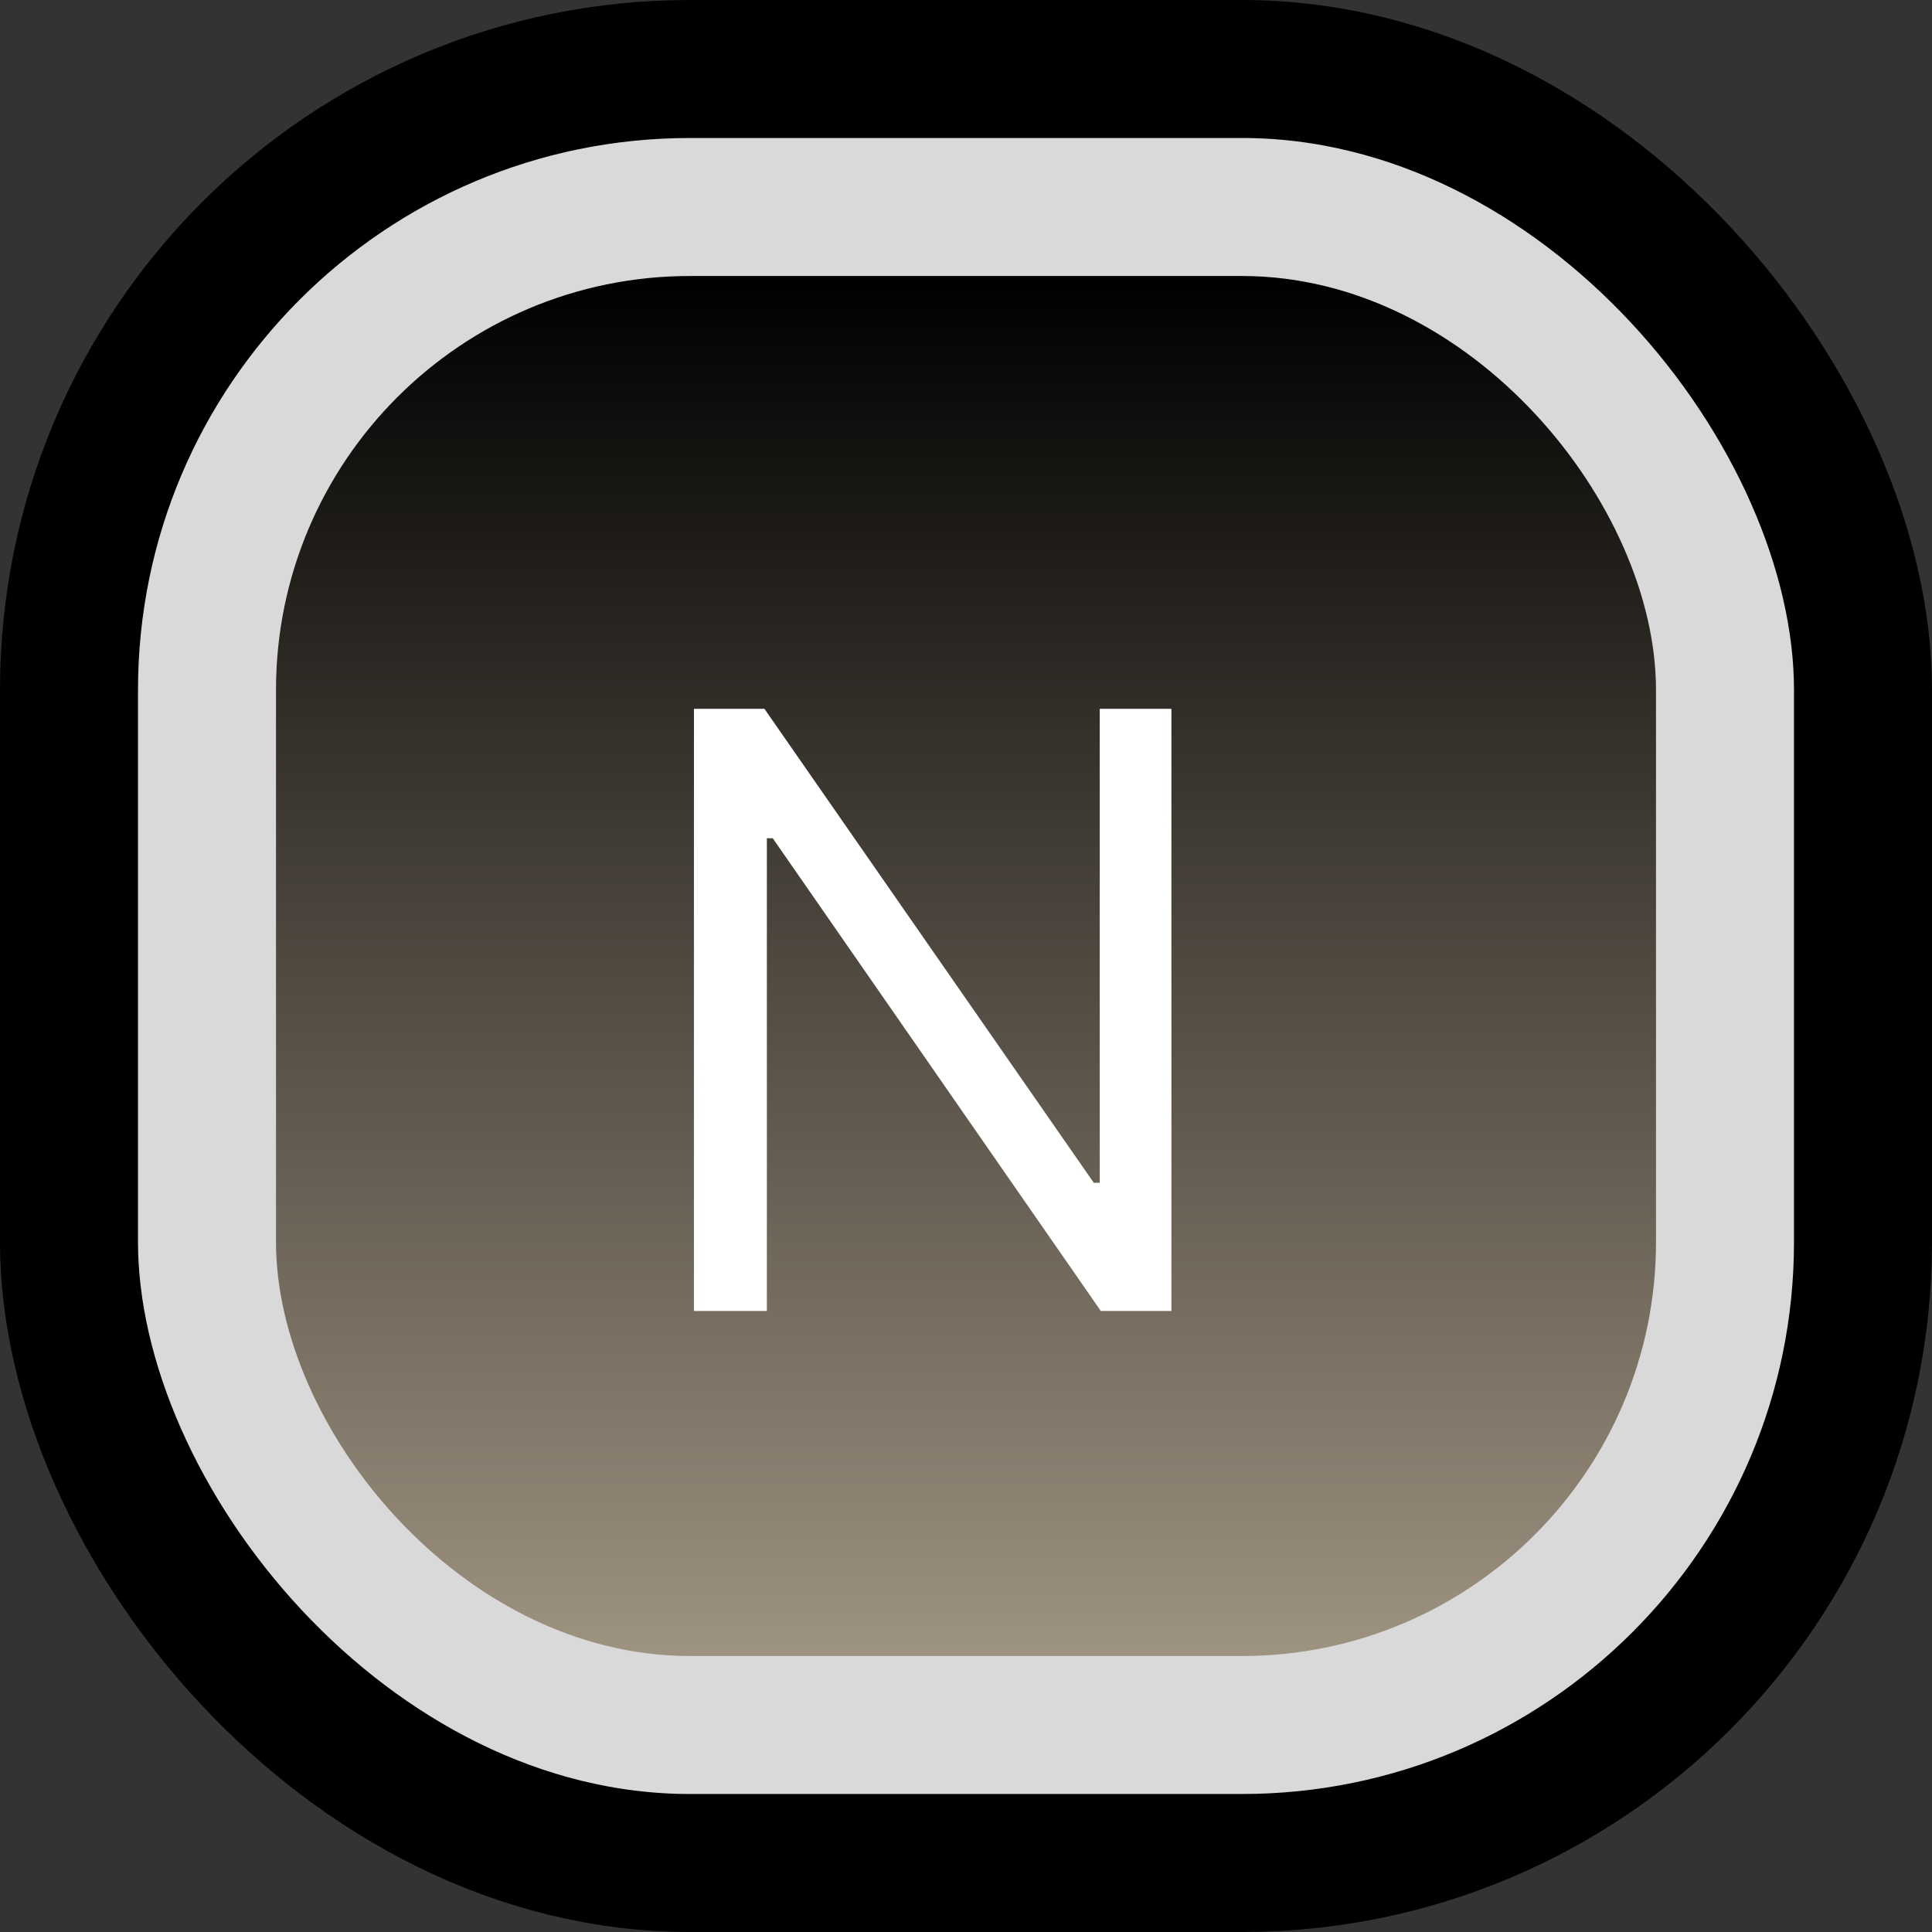
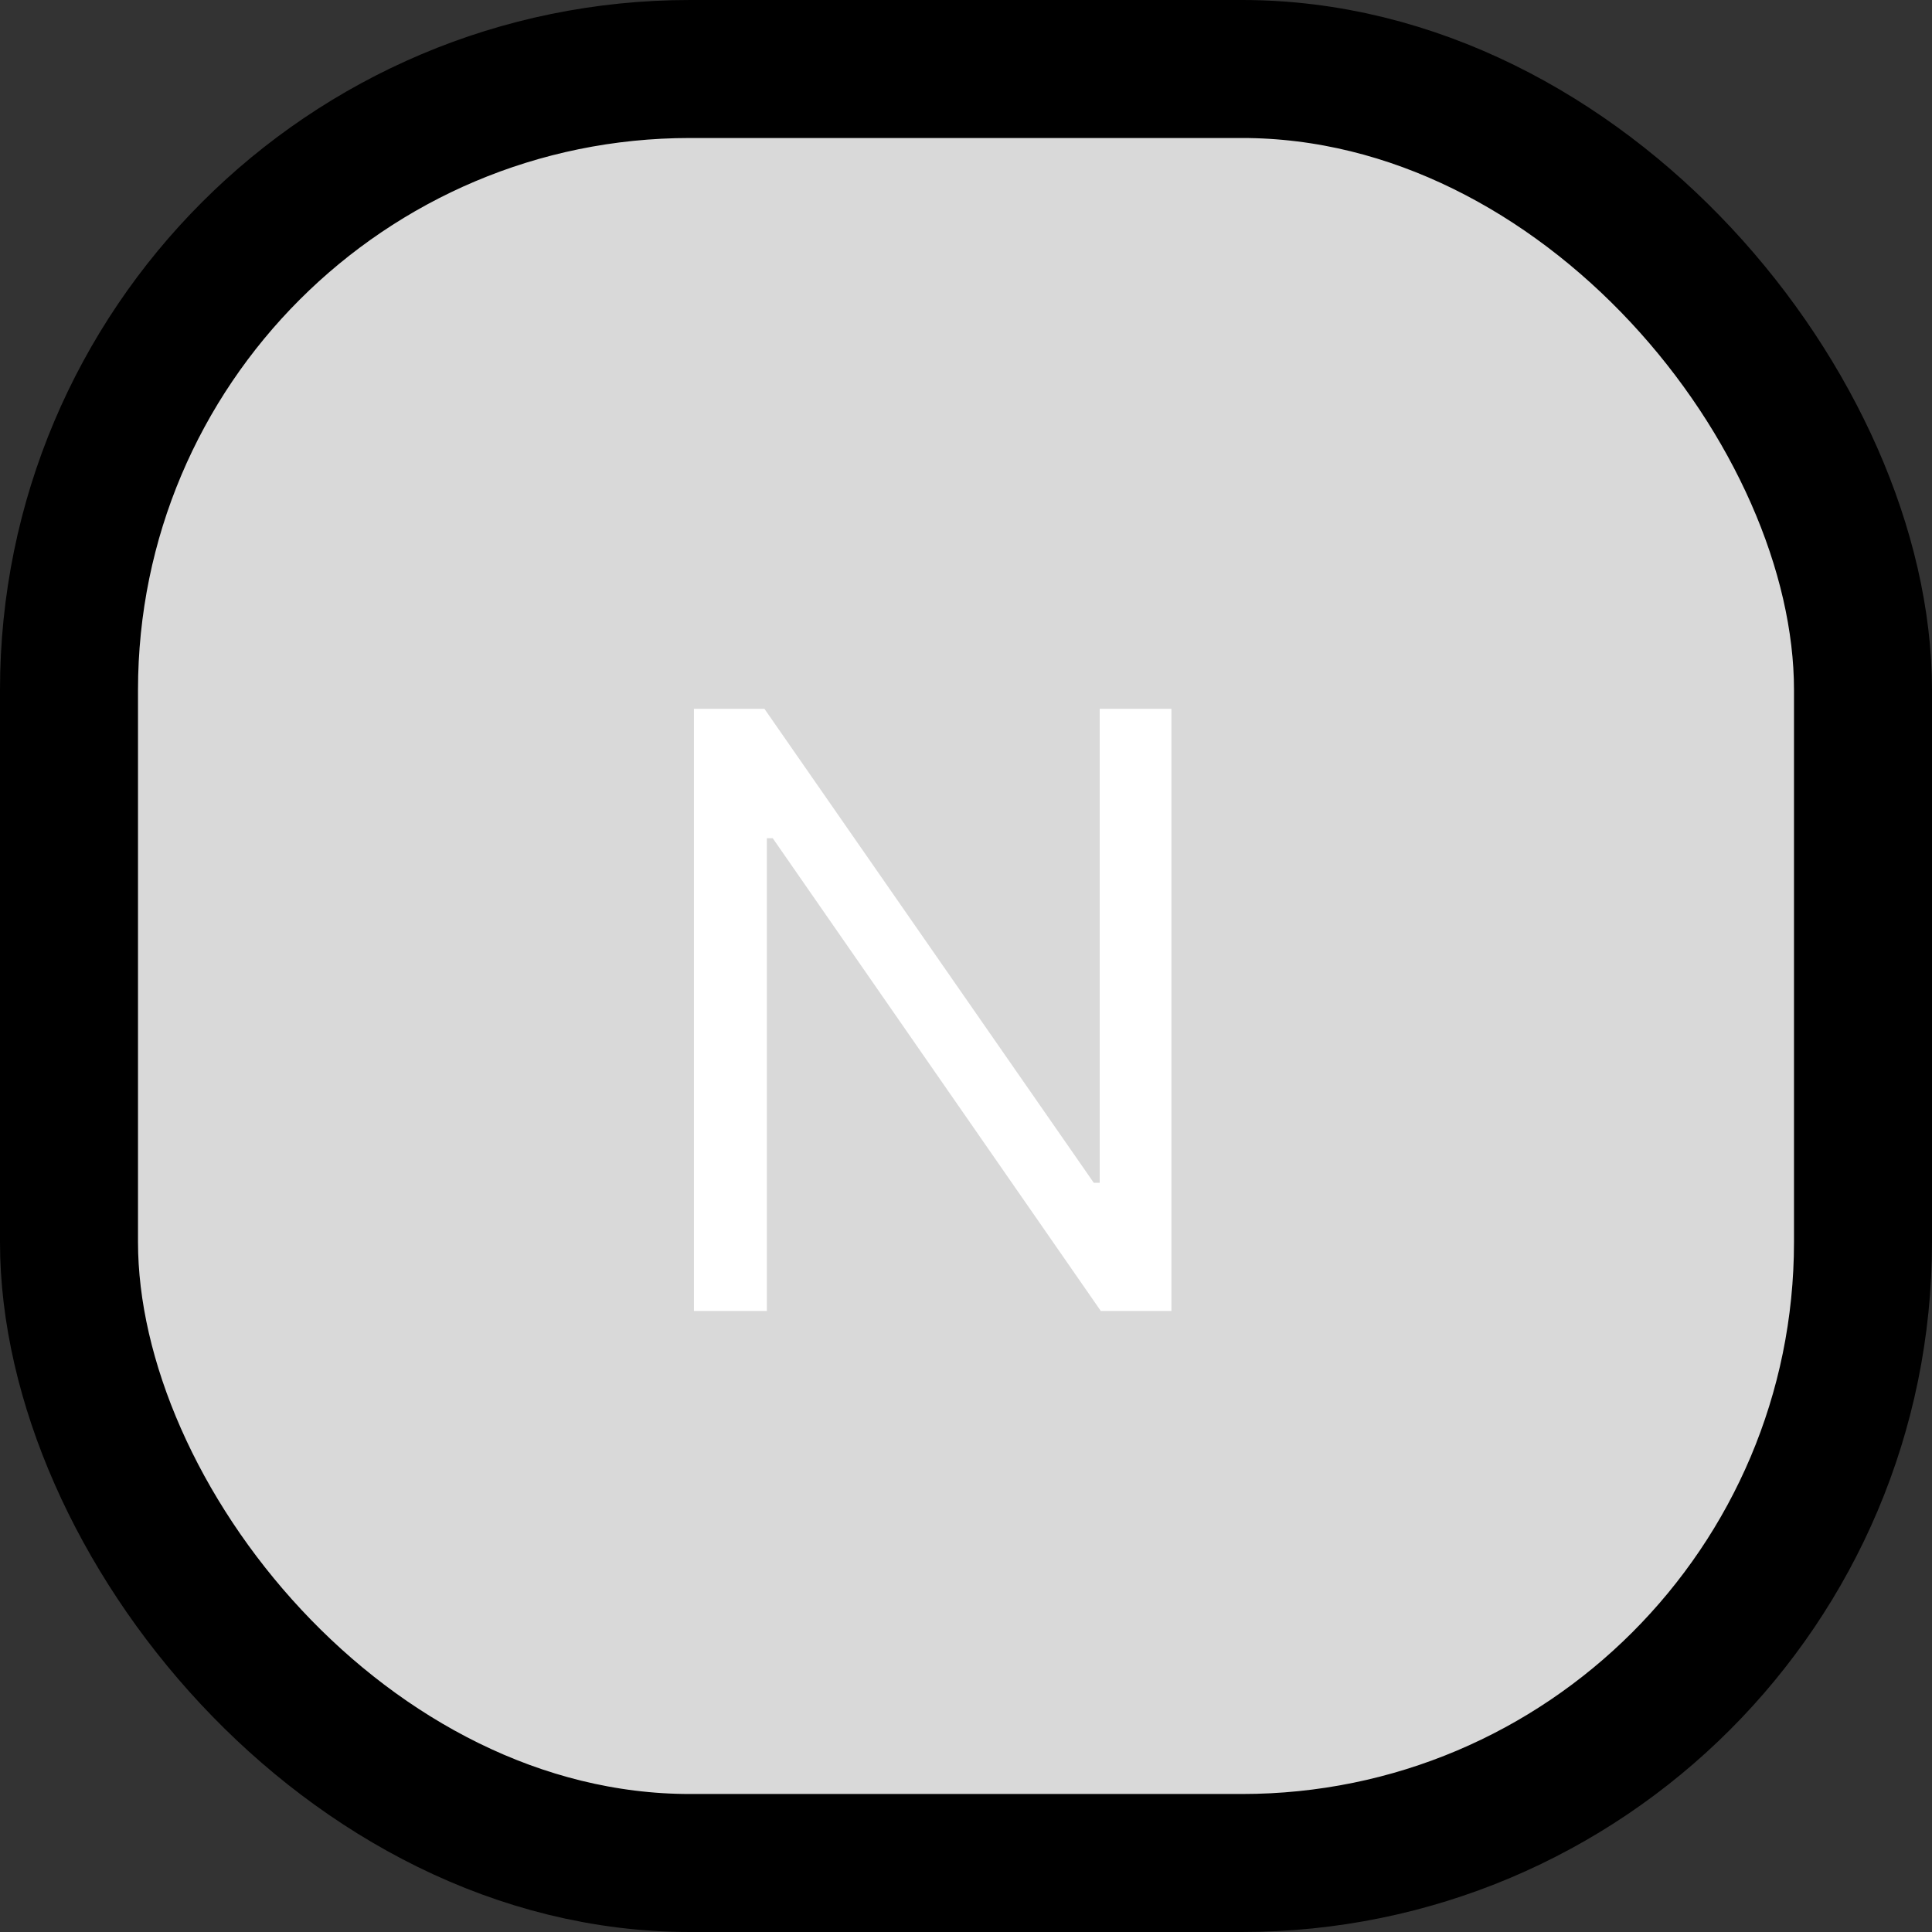
<svg xmlns="http://www.w3.org/2000/svg" width="28" height="28" viewBox="0 0 28 28" fill="none">
  <rect x="0" y="0" width="28" height="28" fill="#333333" stroke="none" />
  <rect x="1" y="1" width="26" height="26" rx="9" fill="#D9D9D9" stroke="black" stroke-width="2" />
-   <rect x="4" y="4" width="20" height="20" rx="6" fill="url(#paint0_linear_1_9)" />
  <path d="M16.977 10.273V19H15.954L11.199 12.148H11.114V19H10.057V10.273H11.079L15.852 17.142H15.938V10.273H16.977Z" fill="white" />
  <defs>
    <linearGradient id="paint0_linear_1_9" x1="14" y1="4" x2="14" y2="24" gradientUnits="userSpaceOnUse">
      <stop />
      <stop offset="1" stop-color="#9E9280" />
    </linearGradient>
  </defs>
</svg>